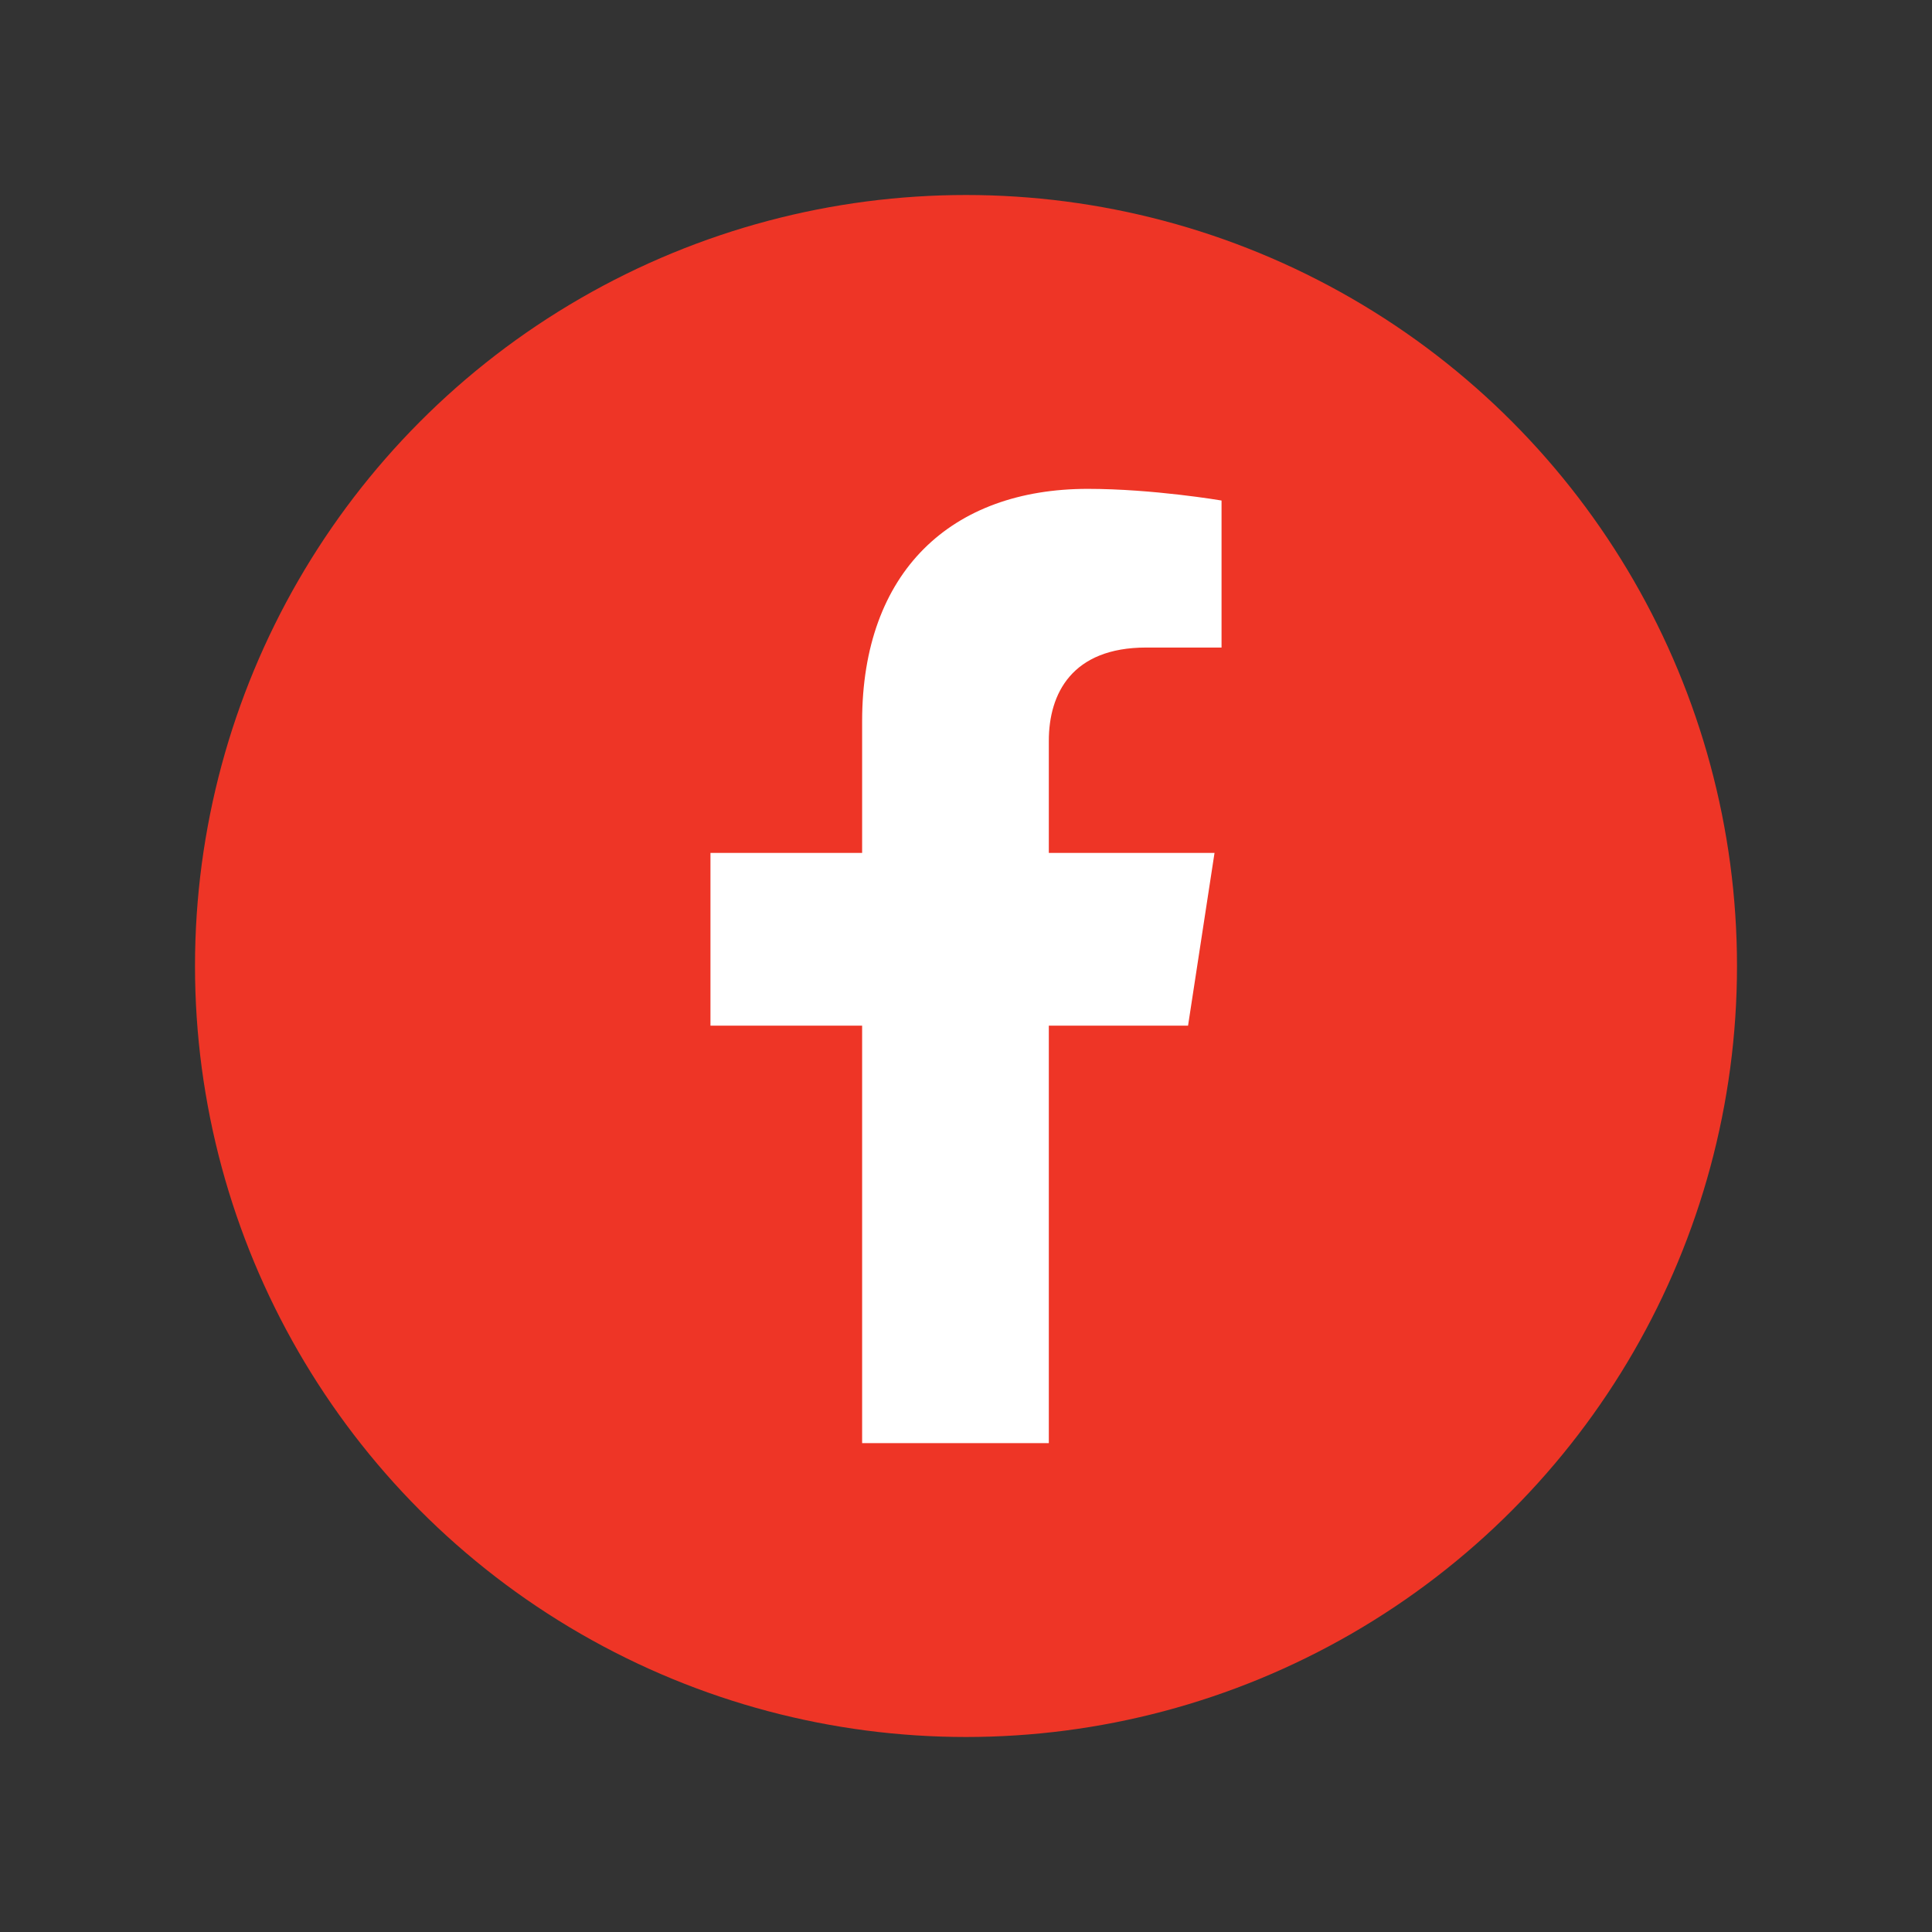
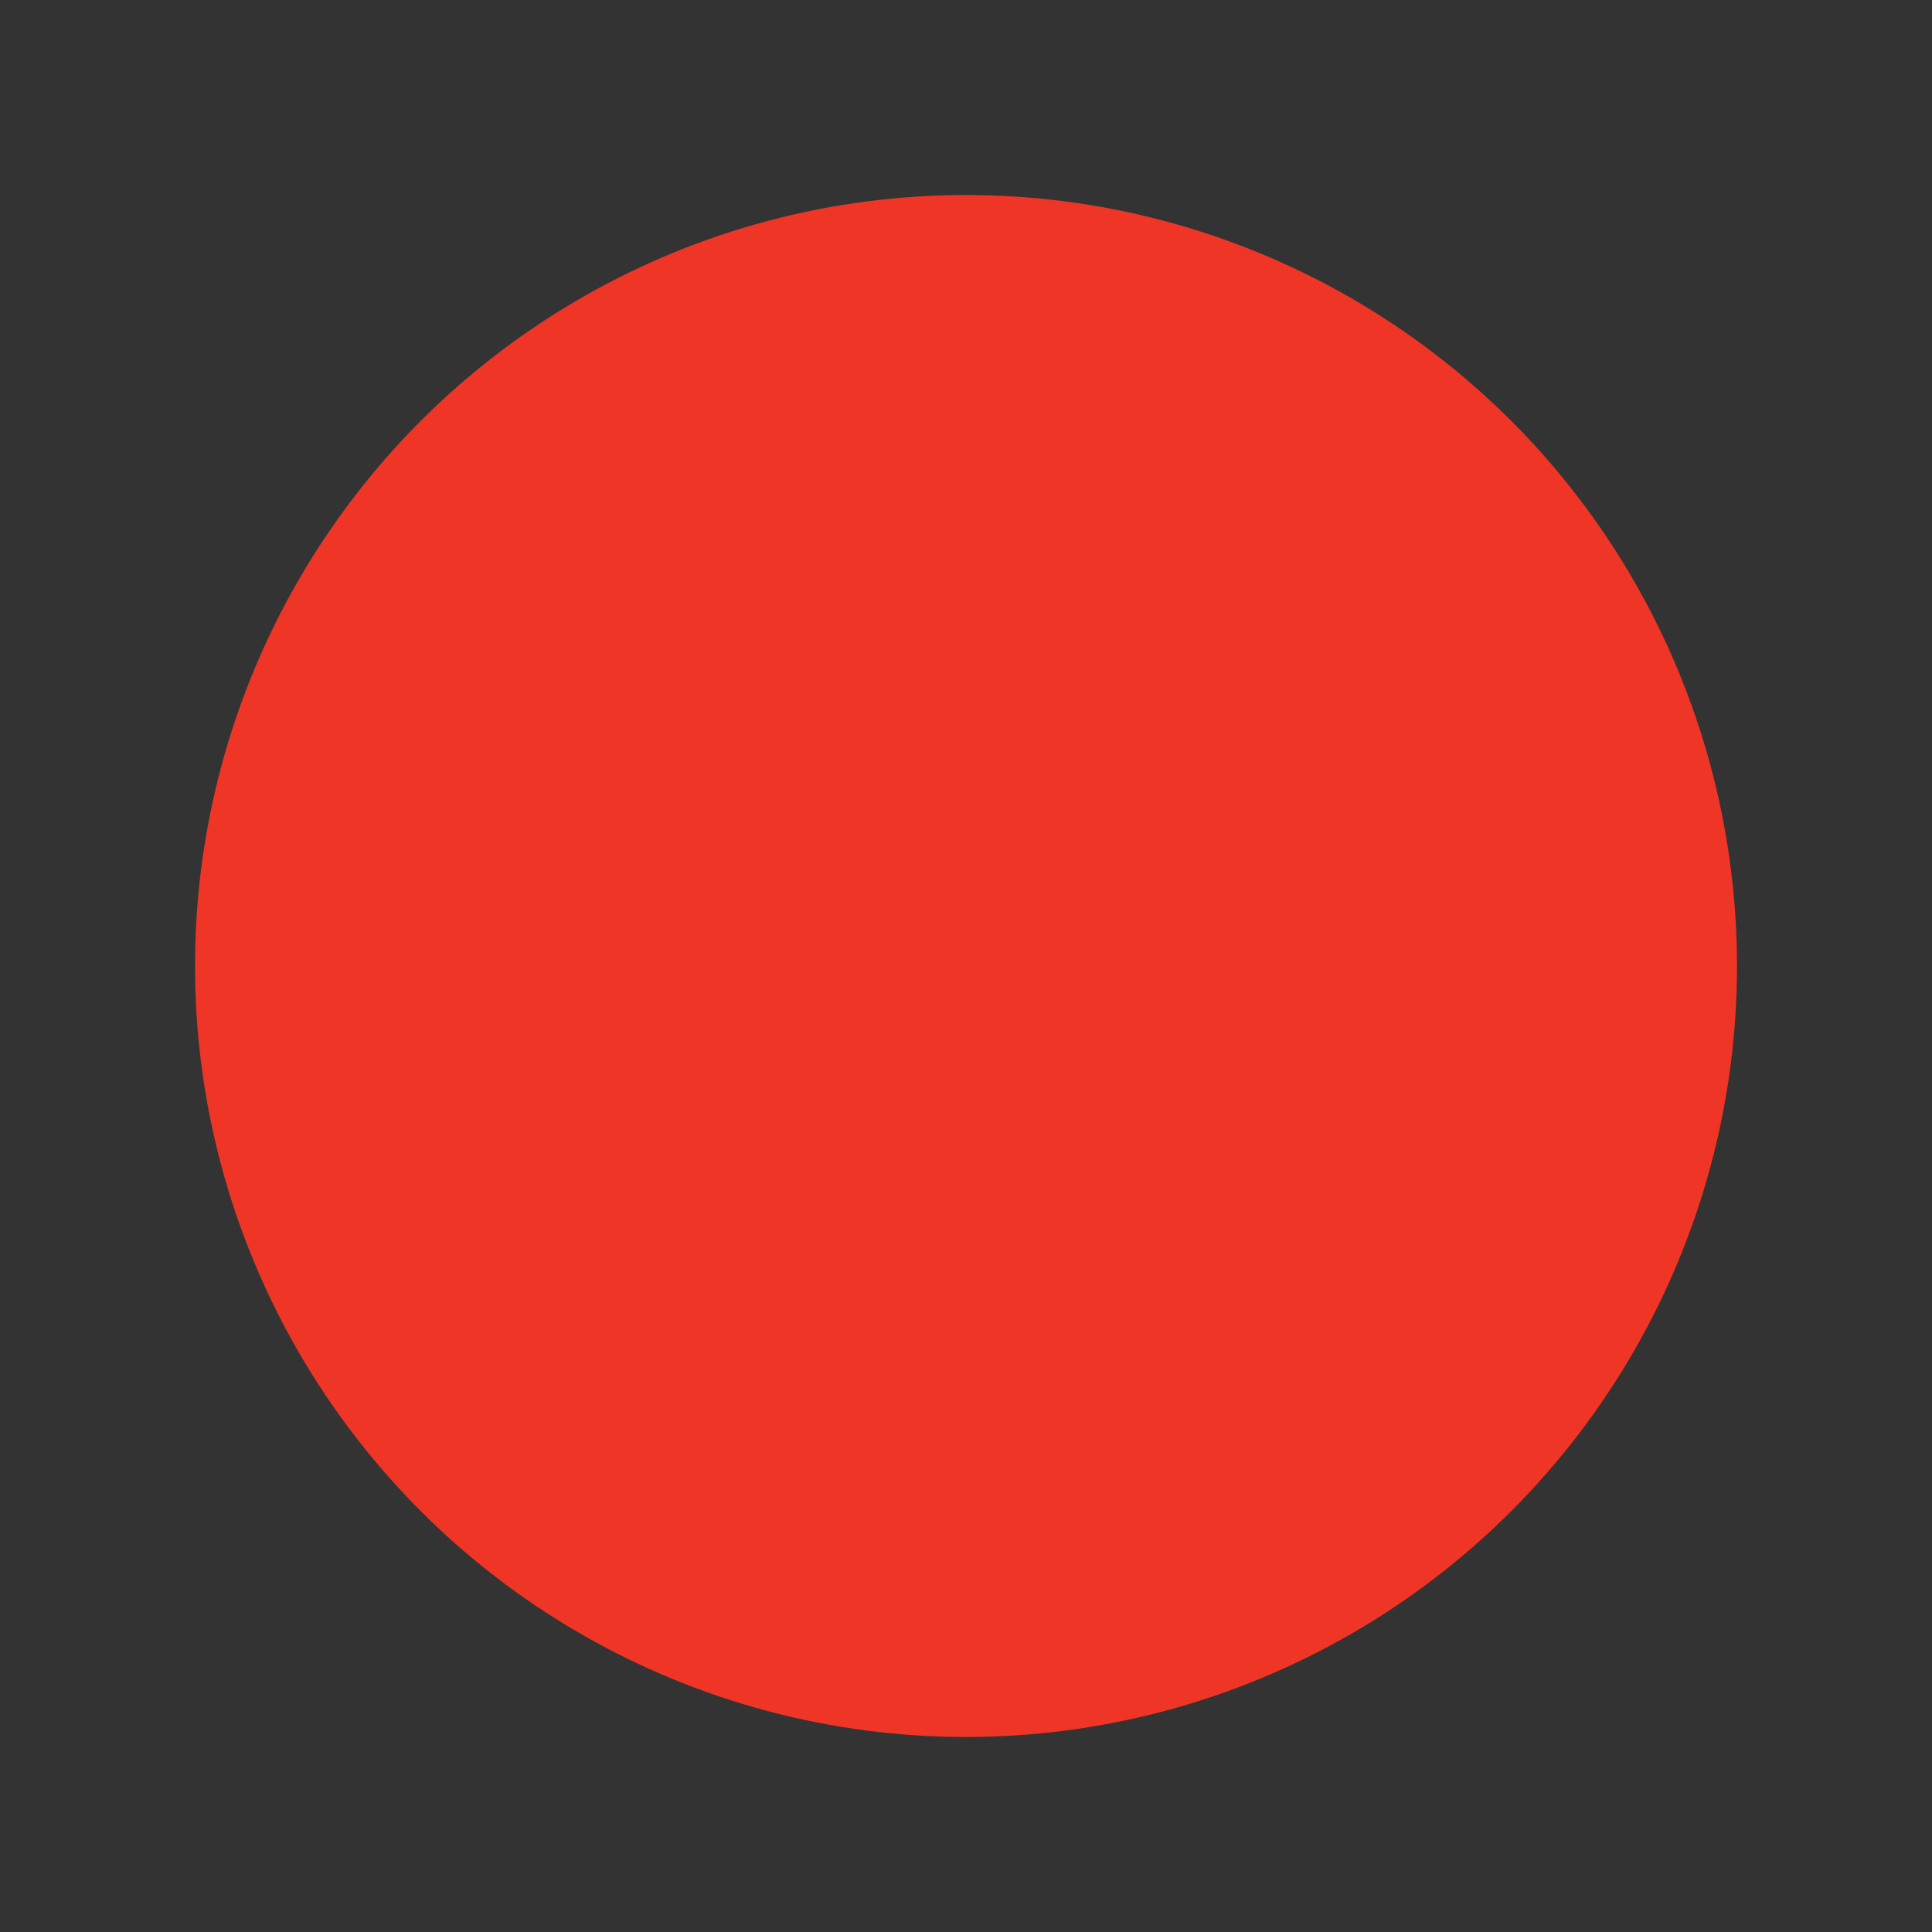
<svg xmlns="http://www.w3.org/2000/svg" id="Layer_1" data-name="Layer 1" viewBox="0 0 300 300">
  <rect x="0" y="0" width="300" height="300" fill="#333333" stroke="none" />
  <defs>
    <style>
      .cls-1 {
        fill: #ee3526;
      }

      .cls-2 {
        fill: #fff;
      }
    </style>
  </defs>
  <circle class="cls-1" cx="150" cy="150" r="119.72" />
-   <path class="cls-2" d="M162.86,224.09v-64.83h21.62l4.11-26.82h-25.73v-17.4c0-7.34,3.59-14.49,15.12-14.49h11.7v-22.83s-10.62-1.81-20.77-1.81c-21.19,0-35.04,12.84-35.04,36.09v20.44h-23.55v26.82h23.55v64.83h28.99Z" />
</svg>